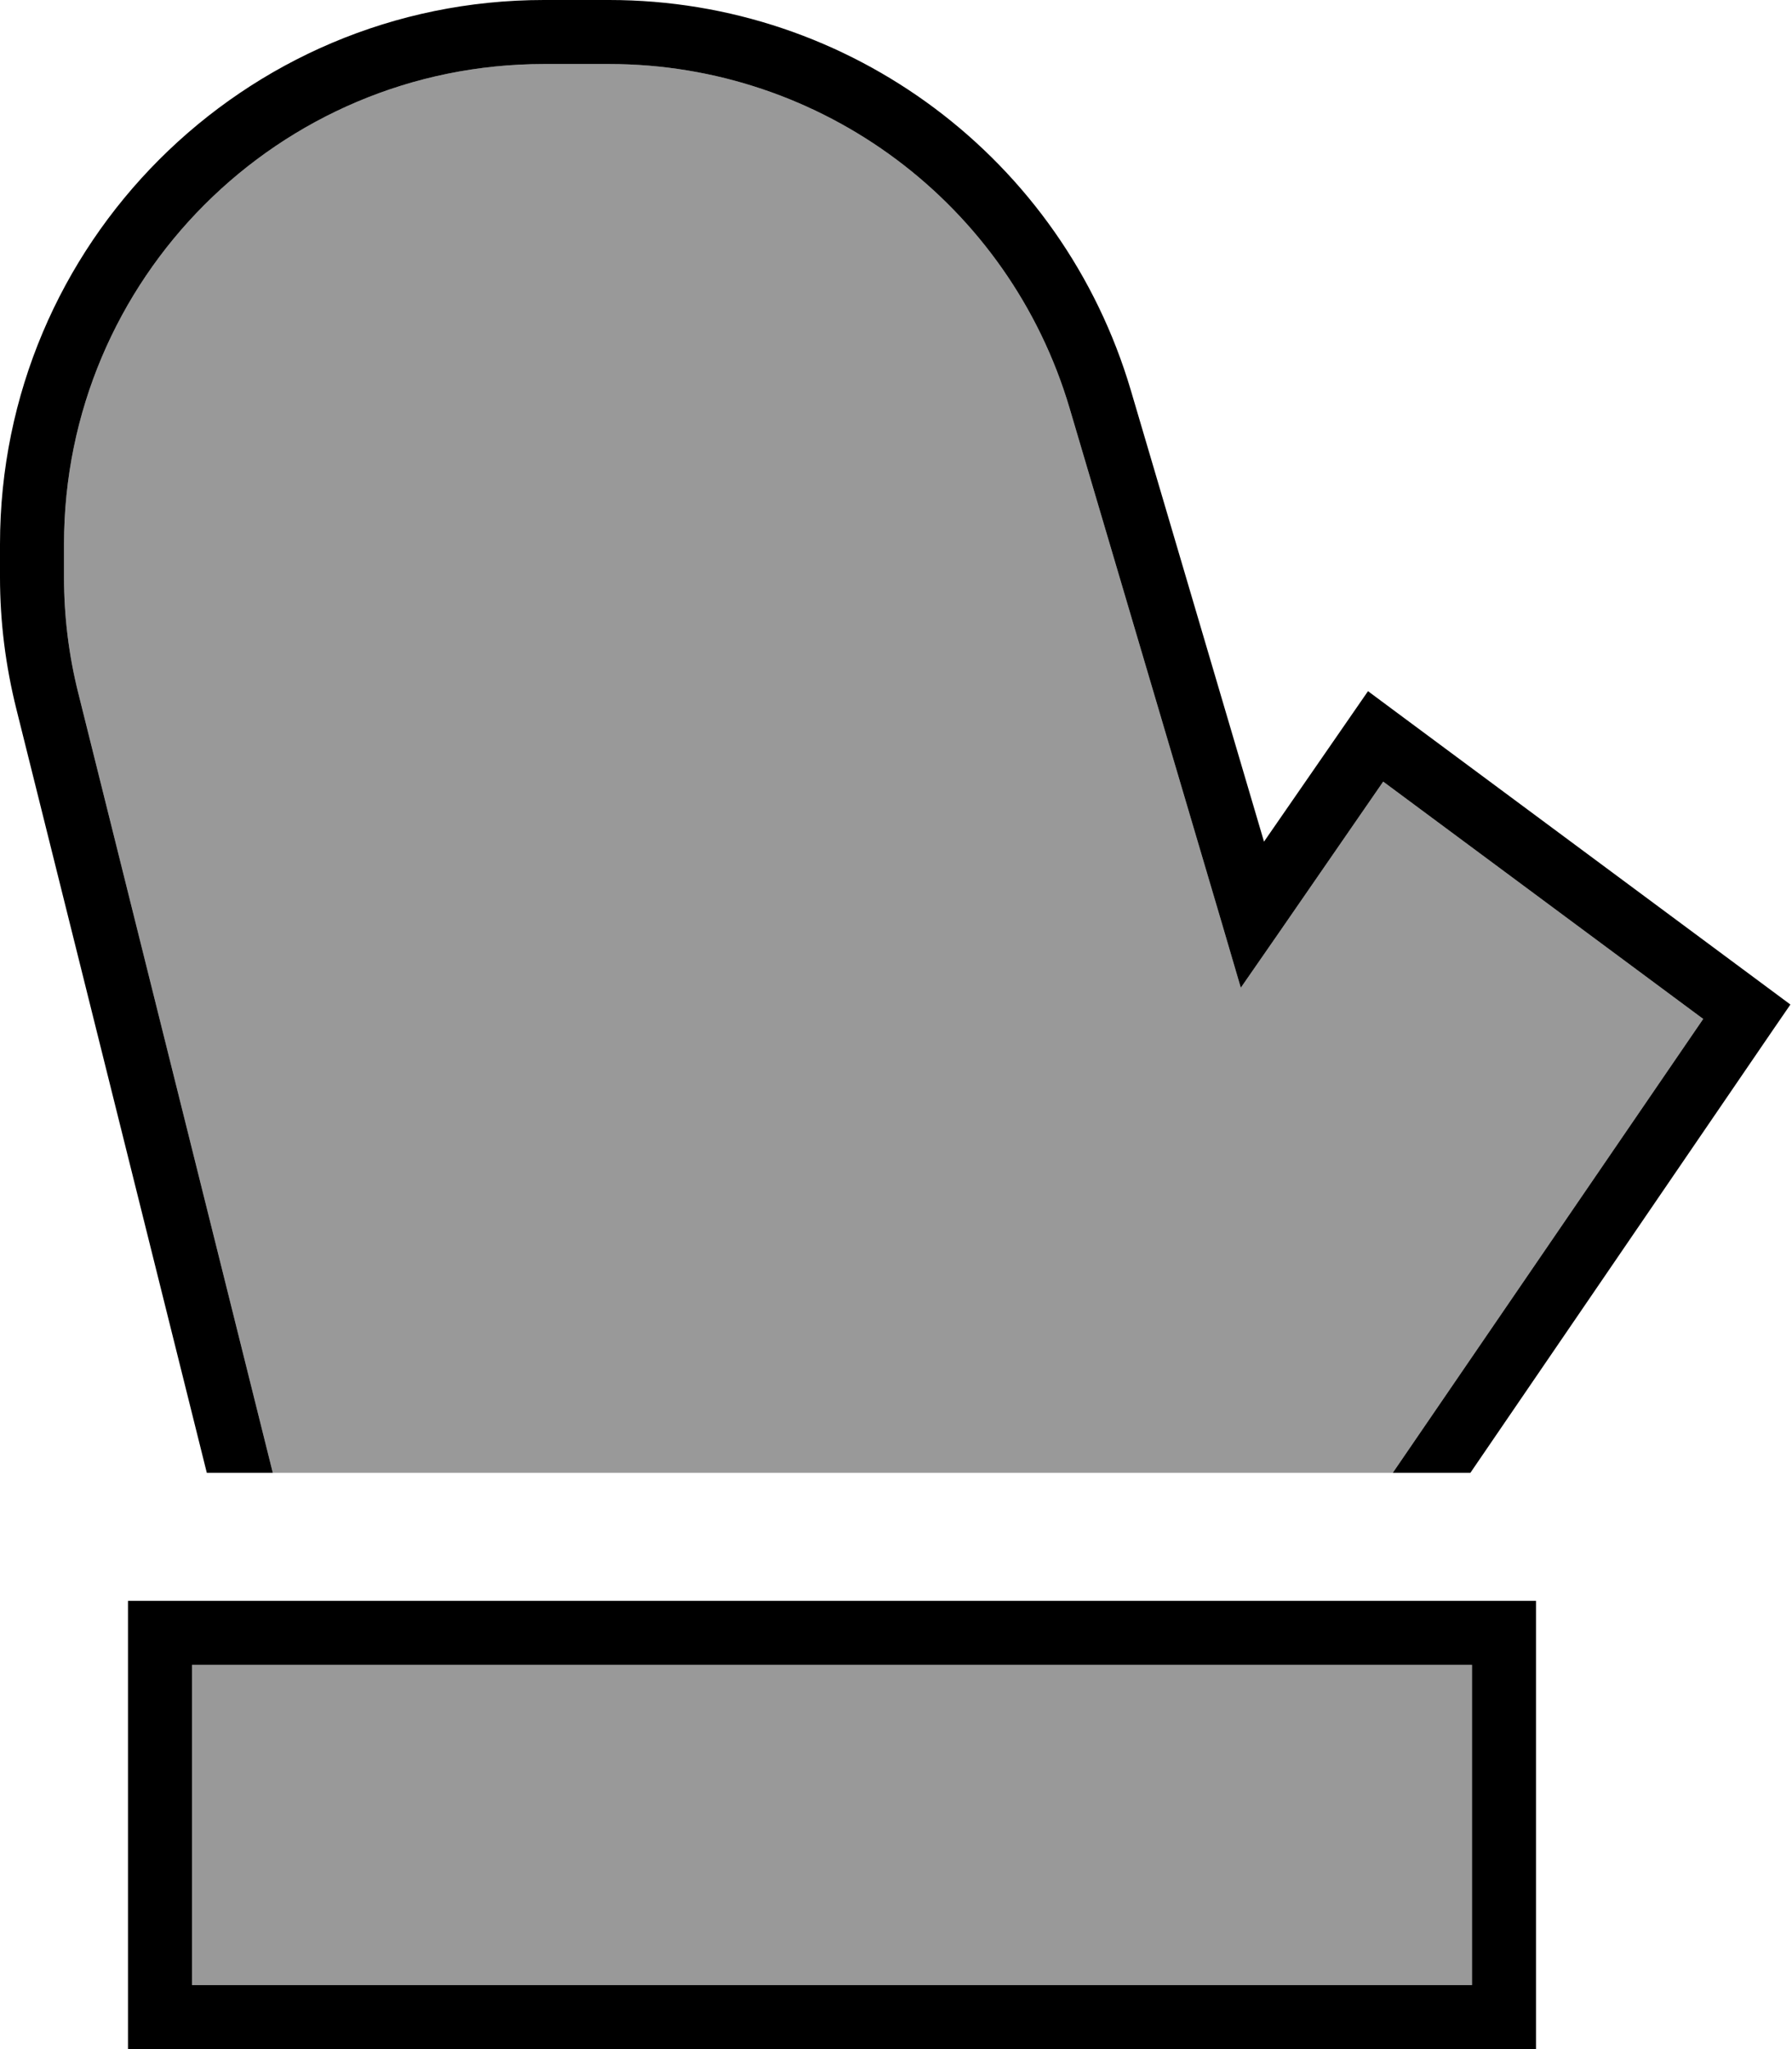
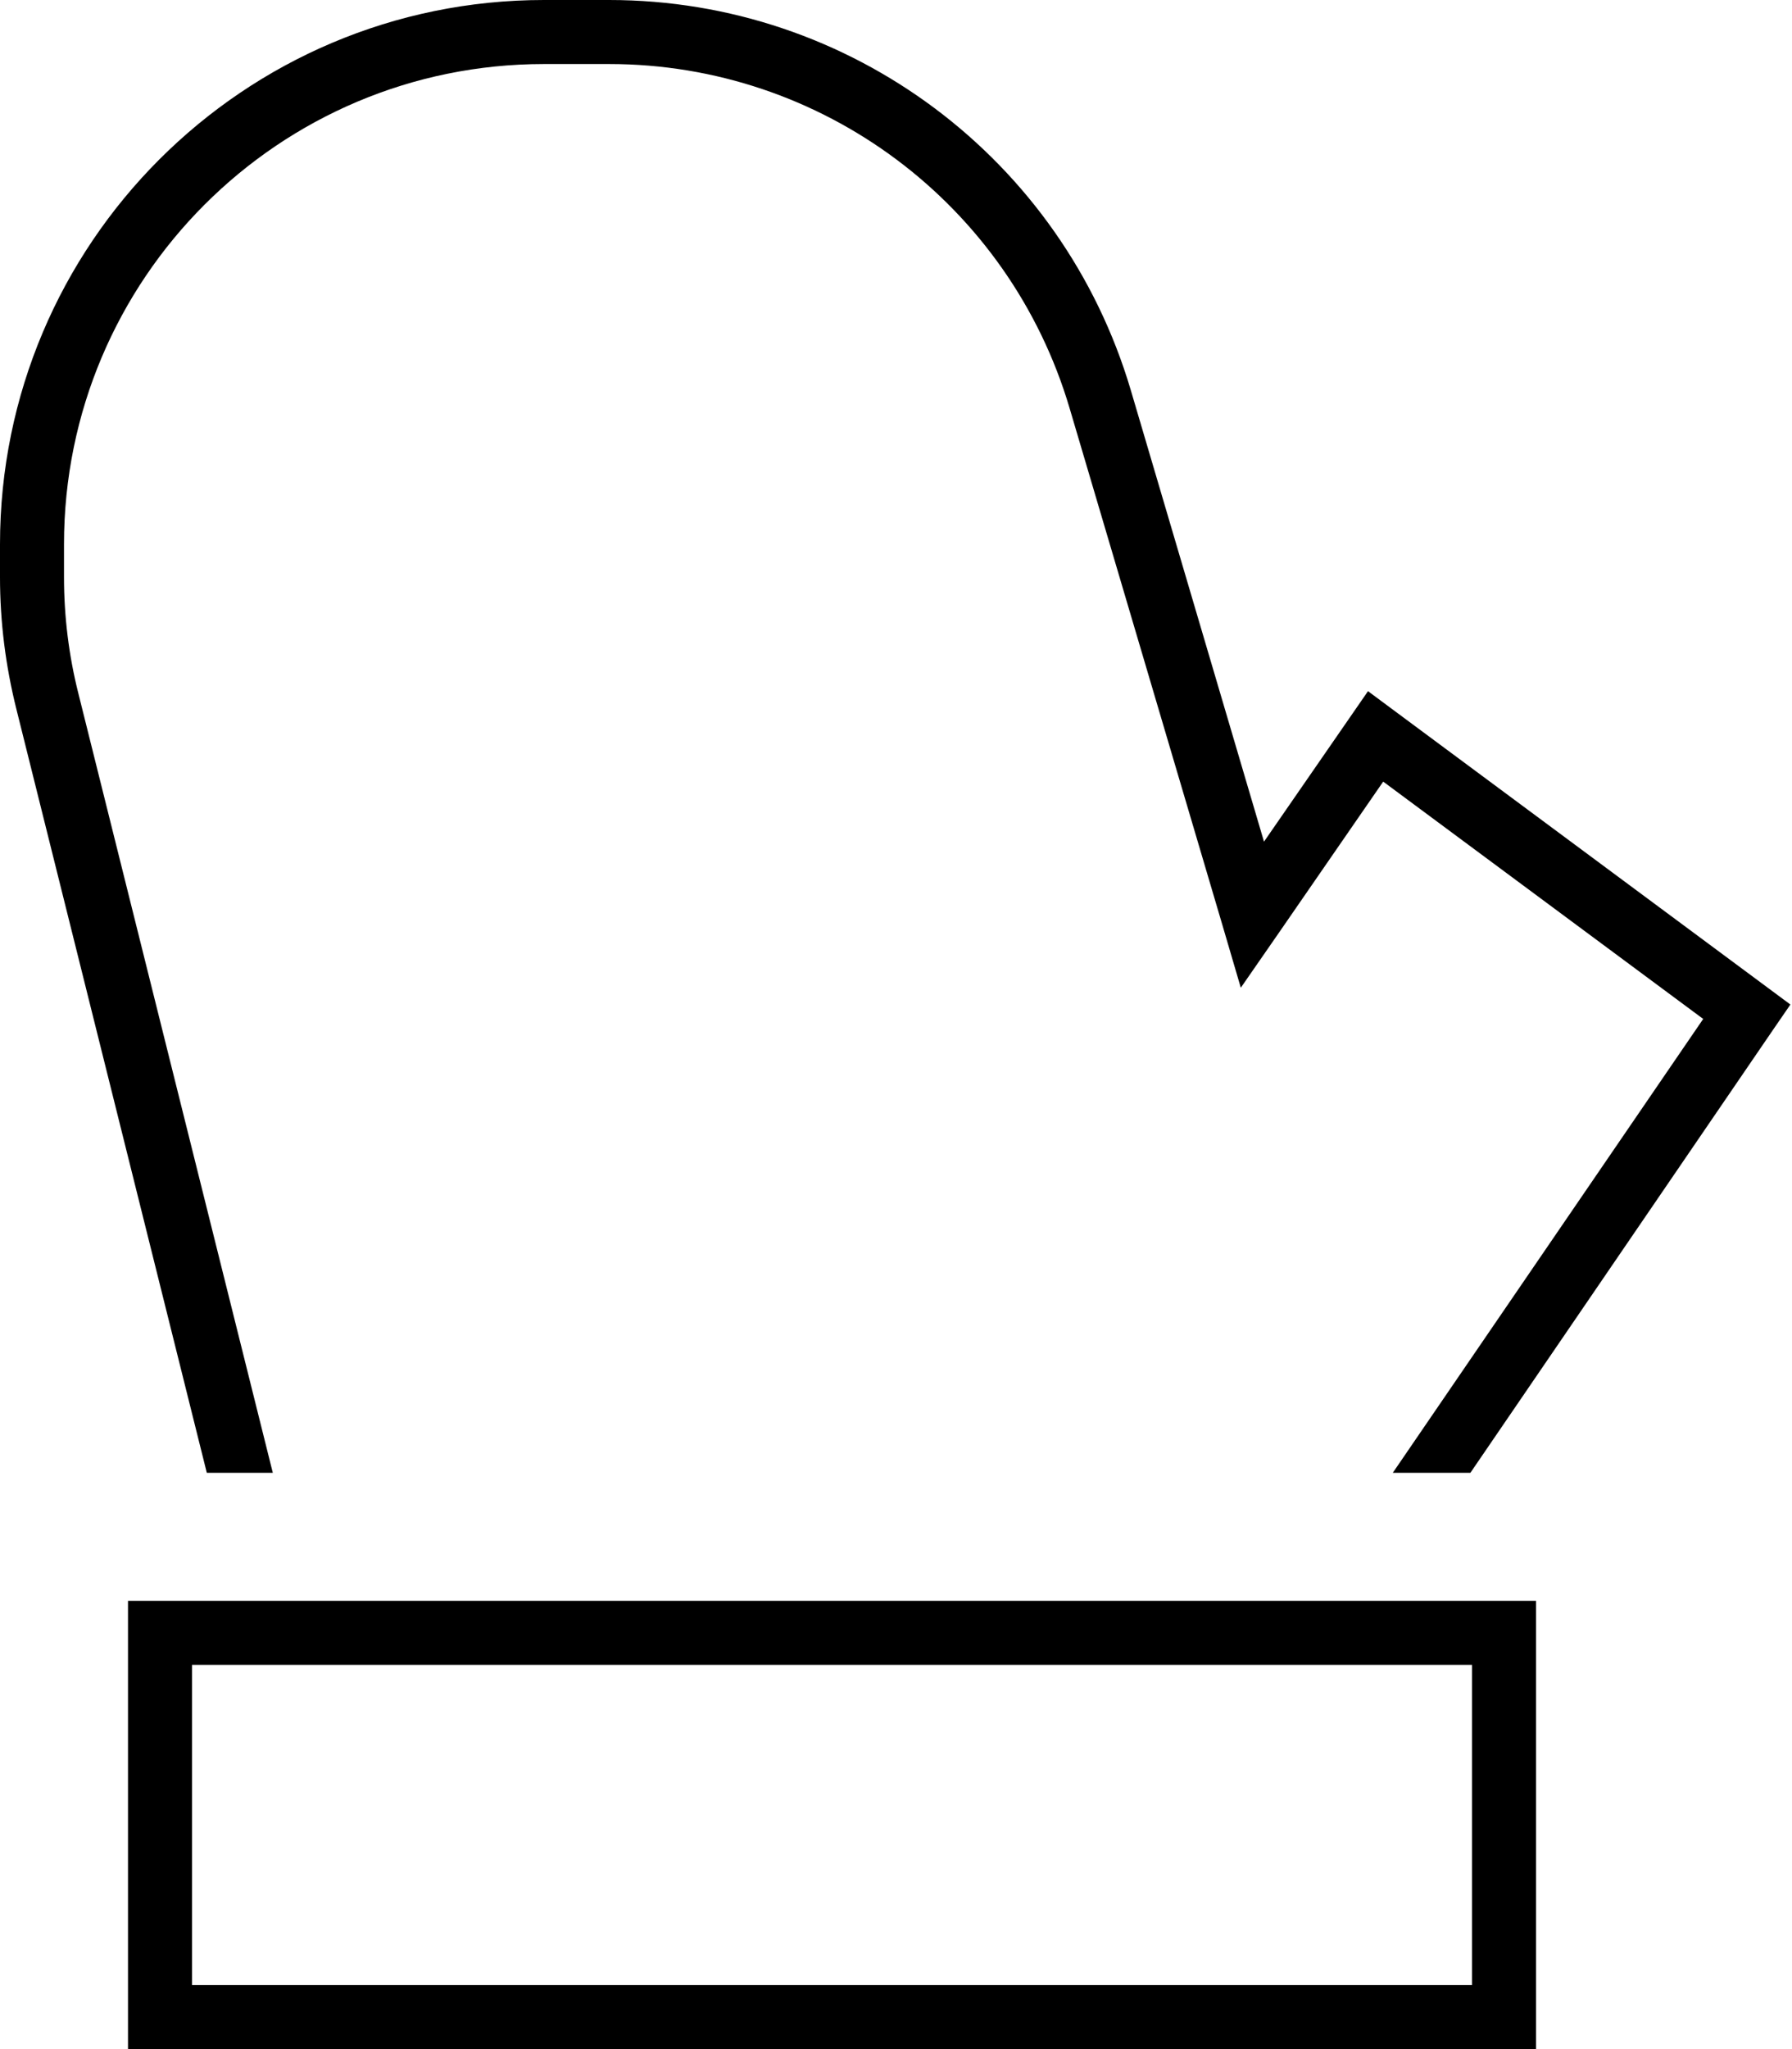
<svg xmlns="http://www.w3.org/2000/svg" viewBox="0 0 448 512">
  <defs>
    <style>.fa-secondary{opacity:.4}</style>
  </defs>
-   <path class="fa-secondary" d="M16 136C16 69.7 69.7 16 136 16l16.3 0c53.2 0 100 35 115.1 86l38.1 128.8 4.7 16 9.5-13.7 26.1-37.8 80 59.3L348.2 368l-280 0L19.6 173.3c-2.4-9.5-3.6-19.3-3.6-29.1l0-8.2zM48 416l320 0 0 80L48 496l0-80z" />
  <path class="fa-primary" d="M0 136C0 60.9 60.9 0 136 0l16.3 0c60.3 0 113.3 39.7 130.4 97.5l33.3 112.8 21.3-30.8 4.7-6.8 6.6 4.9 92.8 68.8 6.2 4.6-4.4 6.4L367.6 368l-19.4 0 77.6-113.4-80-59.3-26.1 37.8-9.5 13.7-4.7-16L267.4 102c-15.1-51-61.9-86-115.1-86L136 16C69.7 16 16 69.7 16 136l0 8.2c0 9.8 1.2 19.6 3.6 29.1L68.2 368l-16.5 0L4.1 177.2C1.4 166.4 0 155.4 0 144.2L0 136zM48 416l0 80 320 0 0-80L48 416zM32 400l16 0 320 0 16 0 0 16 0 80 0 16-16 0L48 512l-16 0 0-16 0-80 0-16z" />
</svg>